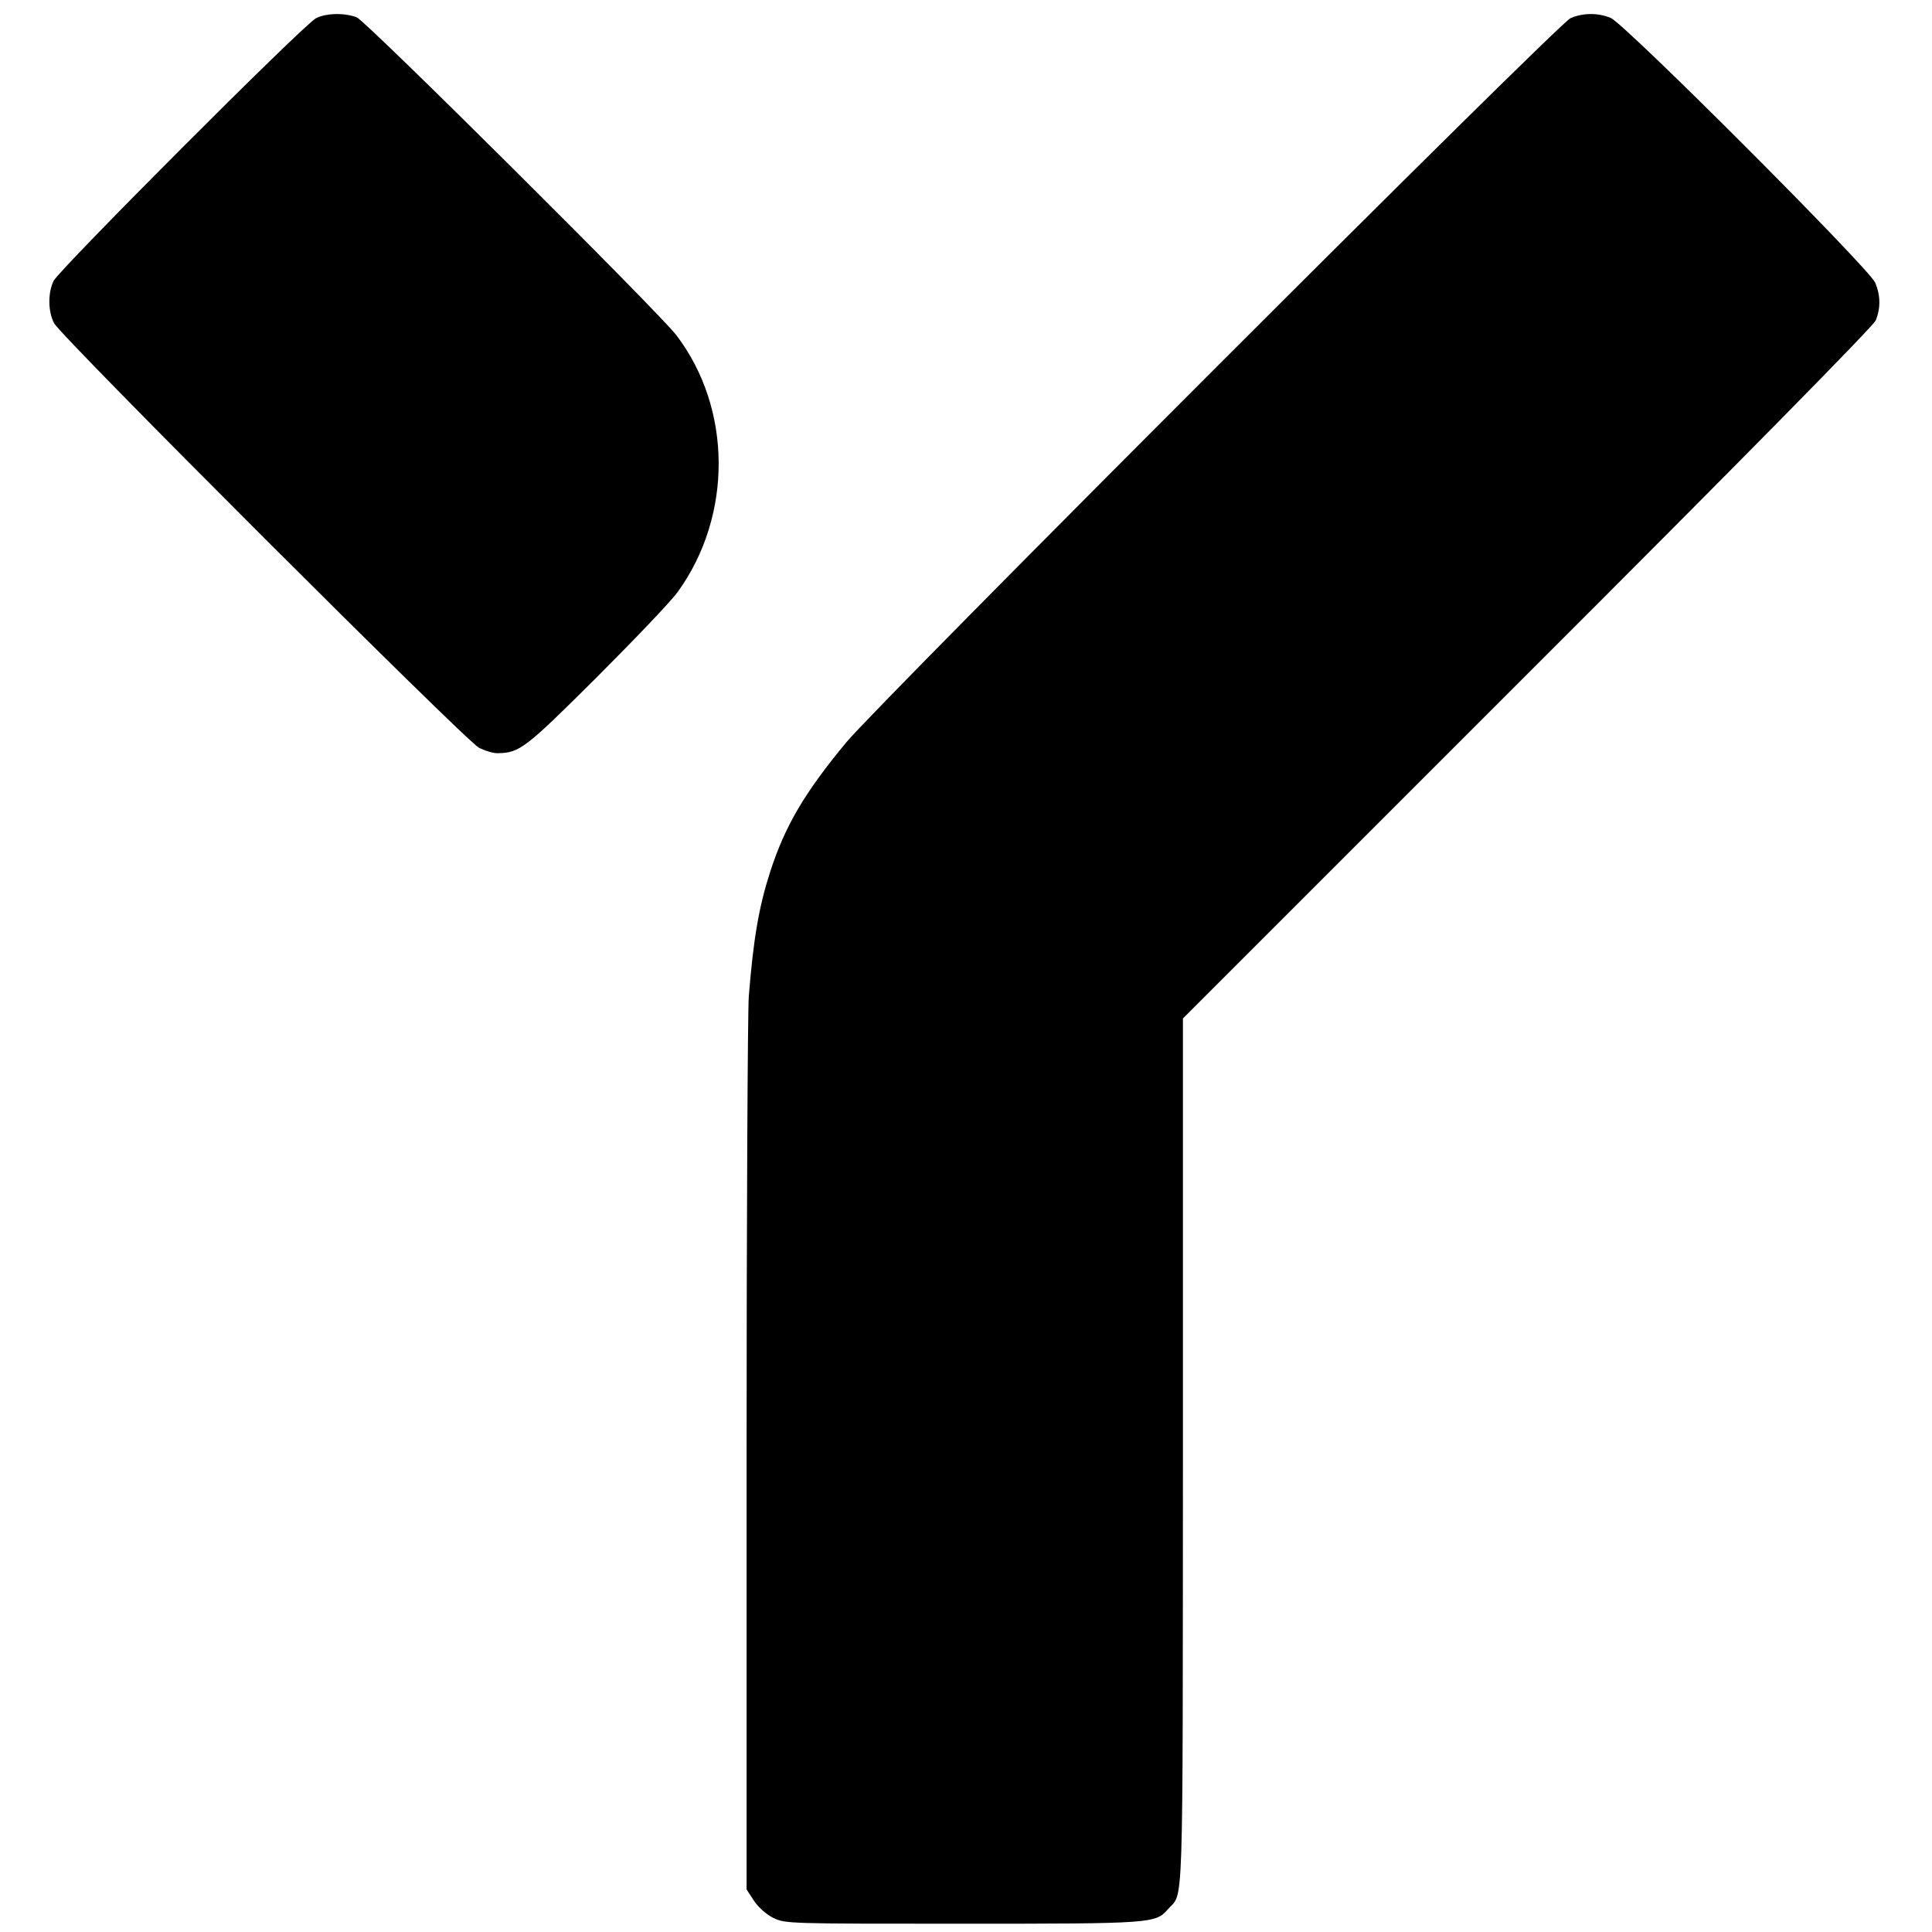
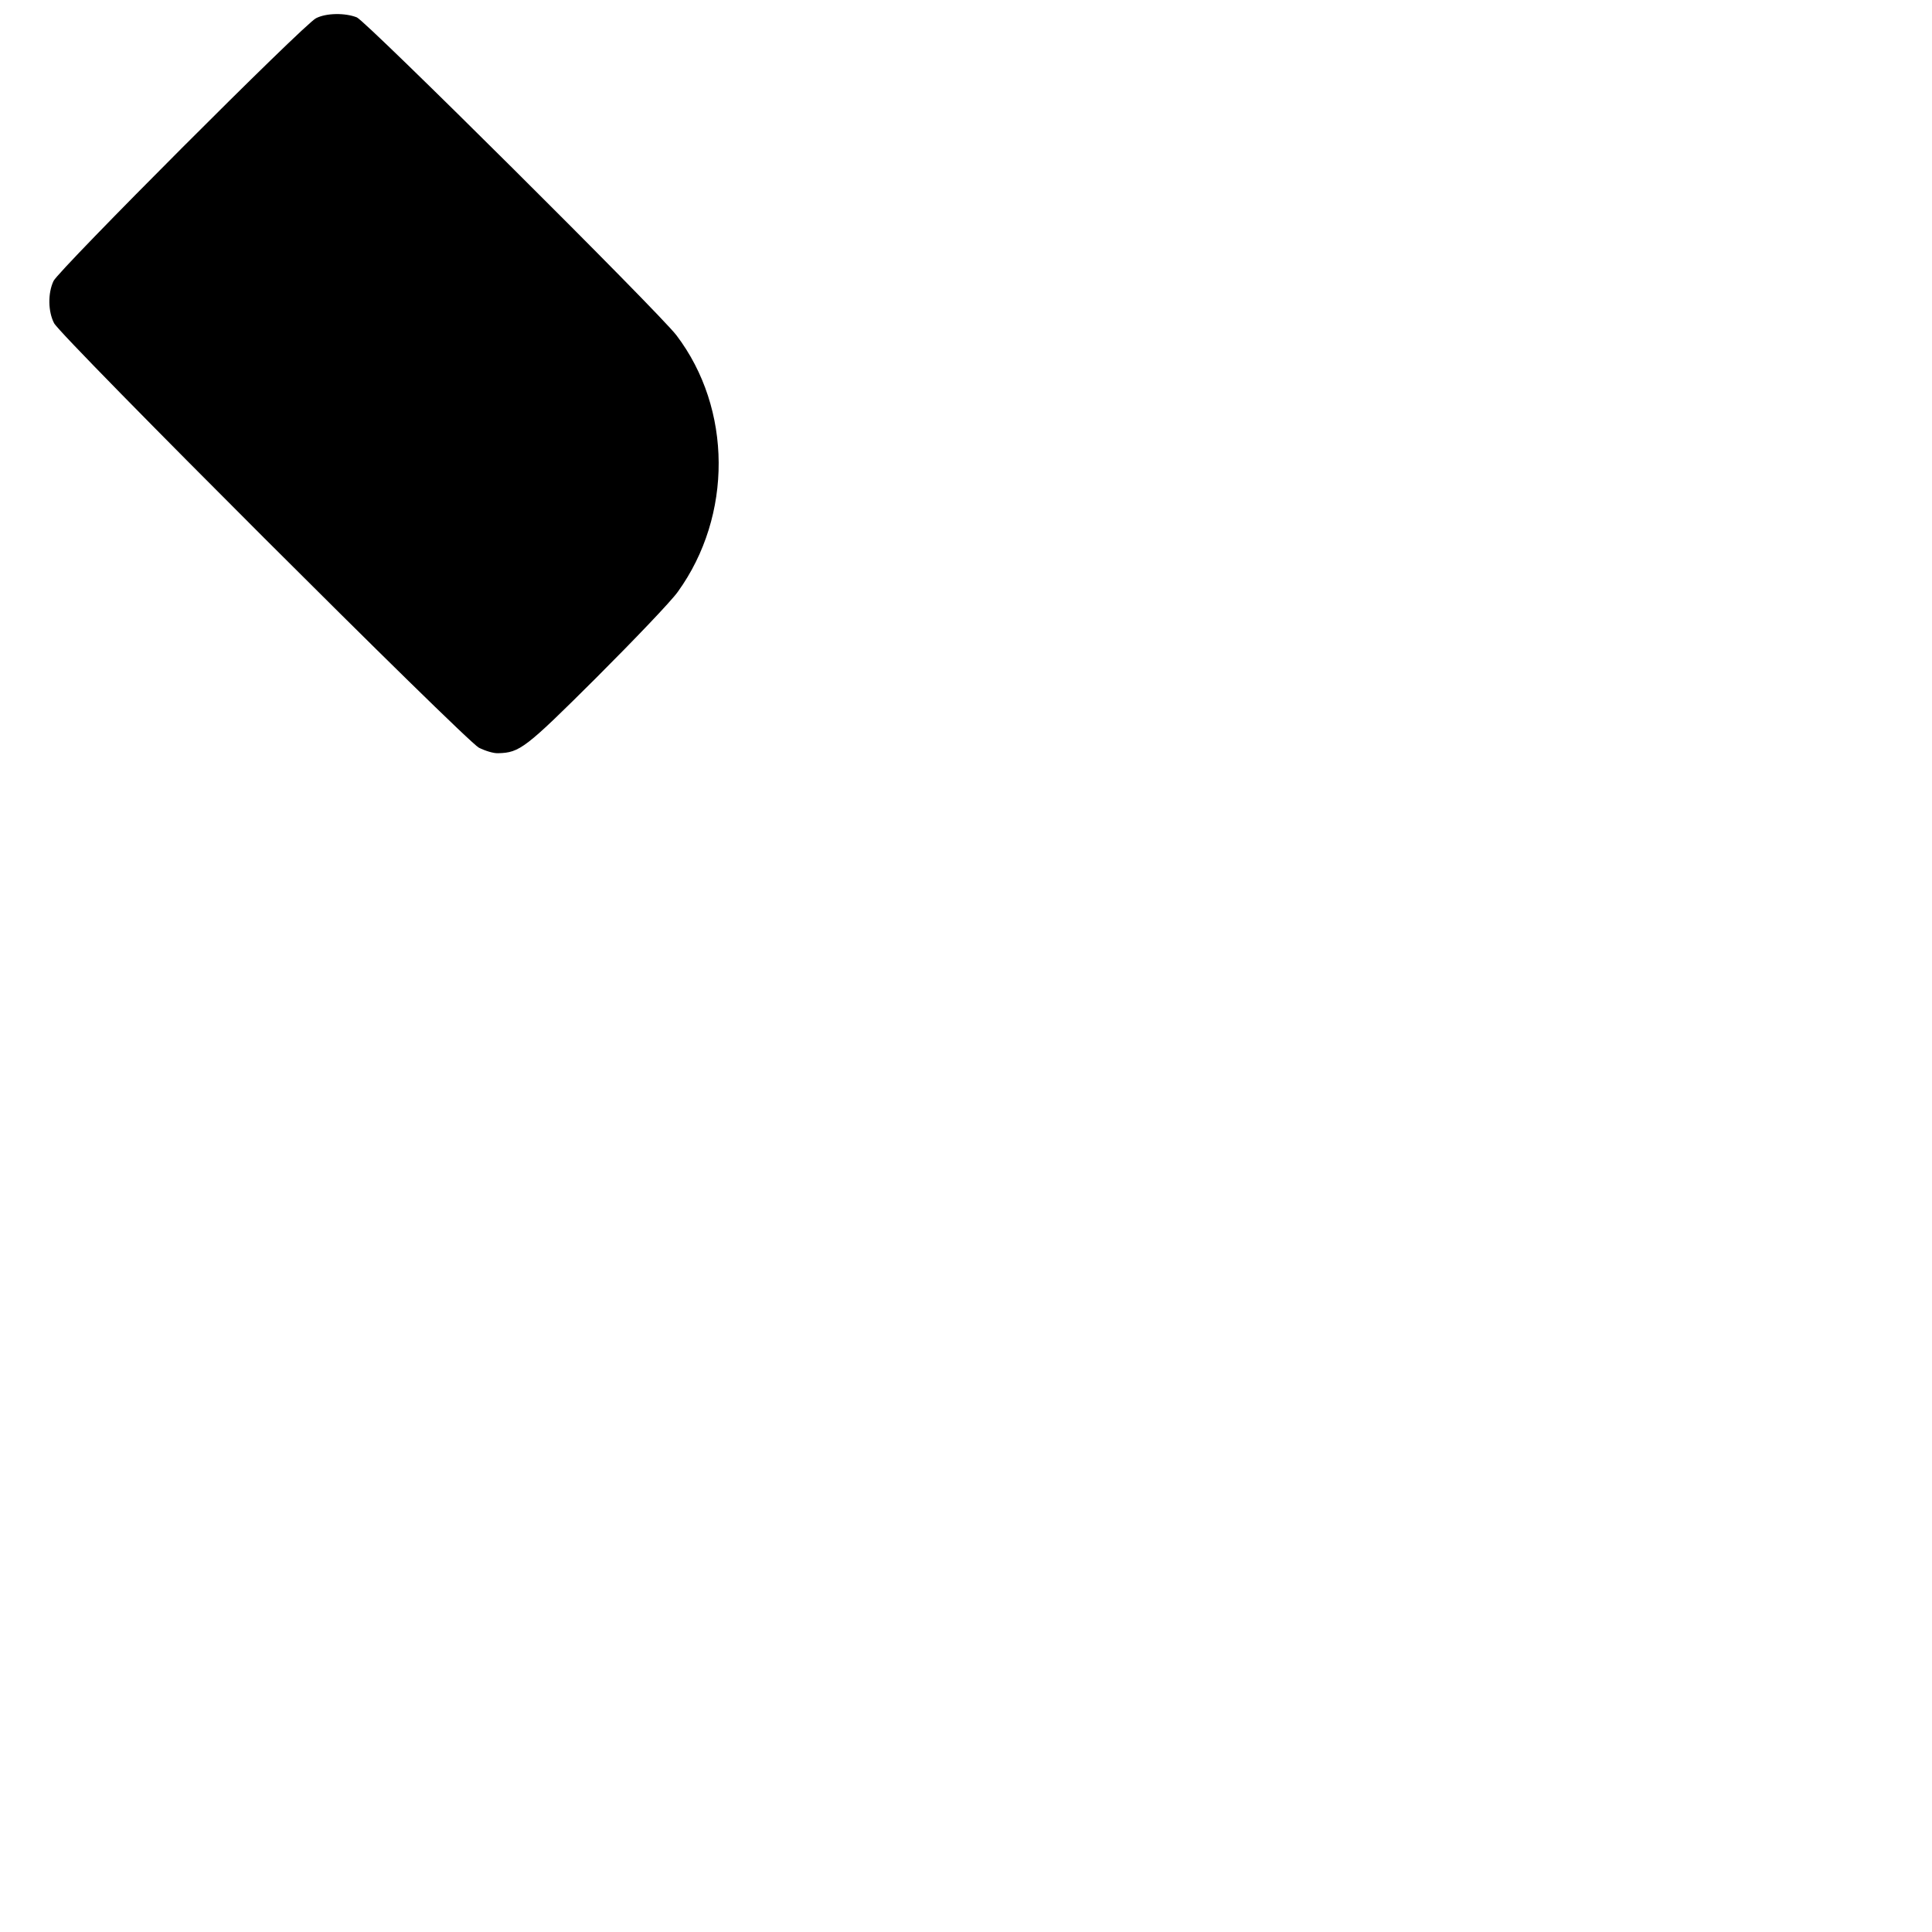
<svg xmlns="http://www.w3.org/2000/svg" version="1.0" width="700pt" height="700pt" viewBox="0 0 700 700" preserveAspectRatio="xMidYMid meet">
  <g transform="translate(0,700) scale(0.1,-0.1)" fill="#000000" stroke="none">
    <path d="M1145 6934 c-43 -21 -932 -912 -951 -952 -21 -44 -20 -111 2 -153 24 -48 1489 -1511 1539 -1538 22 -11 53 -21 70 -20 78 2 98 17 356 274 138 138 271 277 295 311 199 276 197 663 -5 929 -63 83 -1123 1137 -1158 1152 -43 17 -111 16 -148 -3z" />
-     <path d="M5690 6934 c-44 -19 -2499 -2474 -2624 -2624 -150 -181 -221 -301 -275 -467 -41 -127 -61 -241 -78 -453 -4 -52 -8 -802 -8 -1666 l0 -1570 27 -41 c16 -24 44 -49 70 -62 44 -21 53 -21 685 -21 691 0 700 1 745 53 57 64 53 -58 54 1654 l0 1573 1248 1248 c791 790 1253 1260 1262 1281 18 44 18 90 -2 137 -22 52 -906 937 -958 959 -45 19 -101 19 -146 -1z" />
  </g>
</svg>